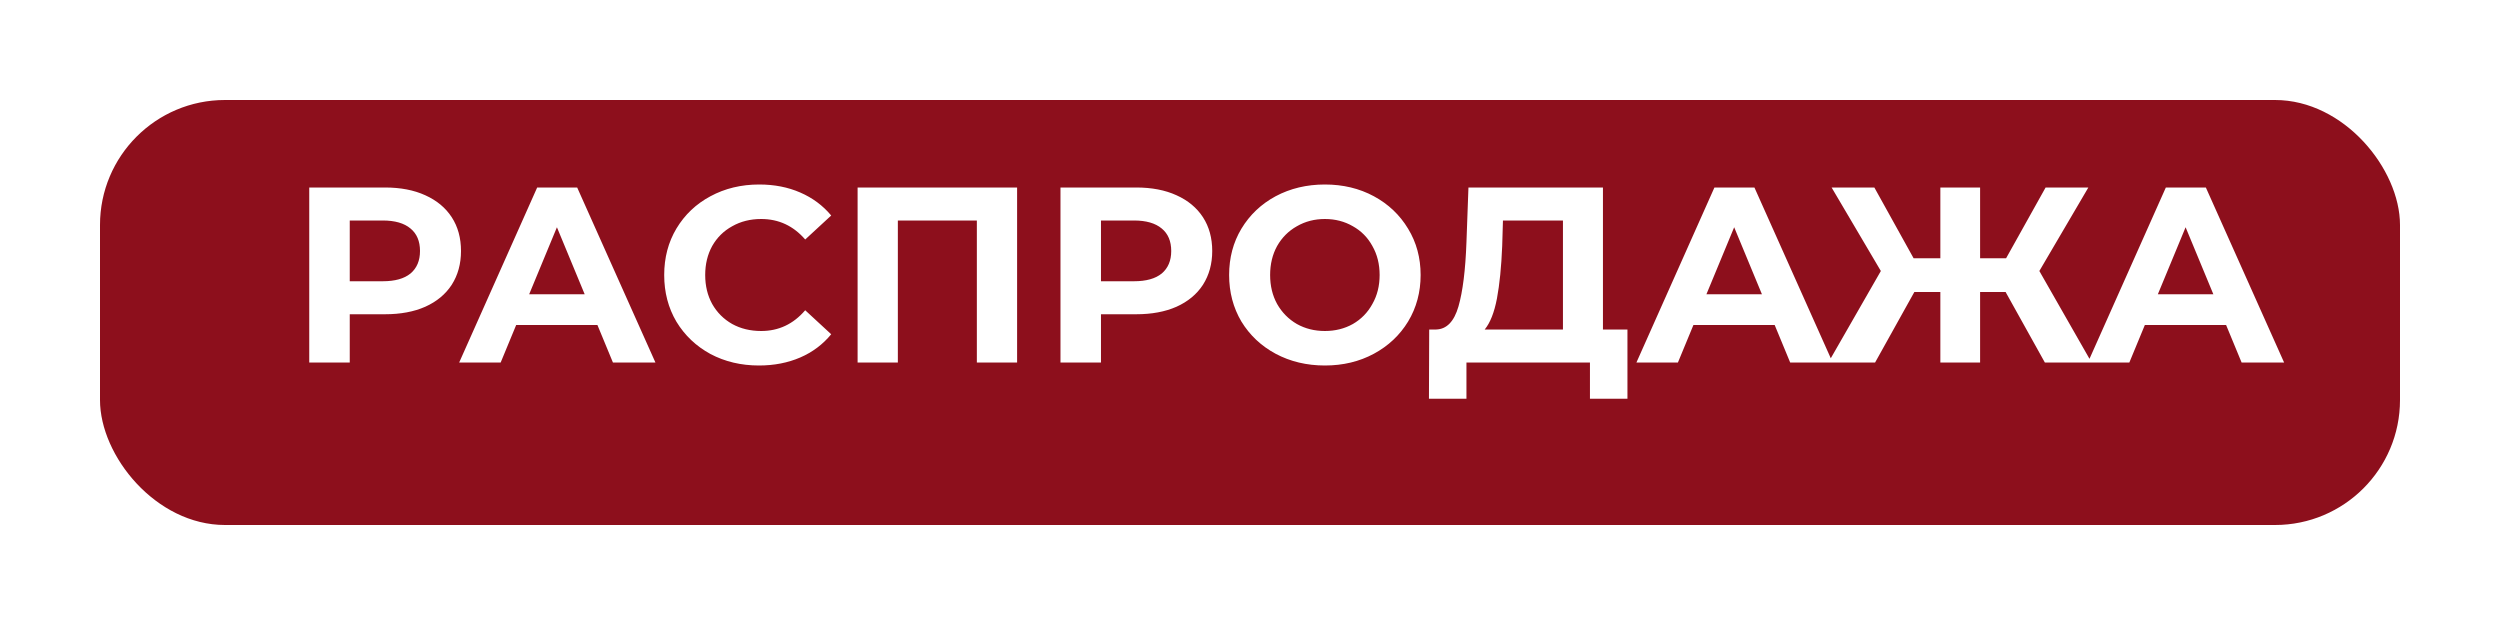
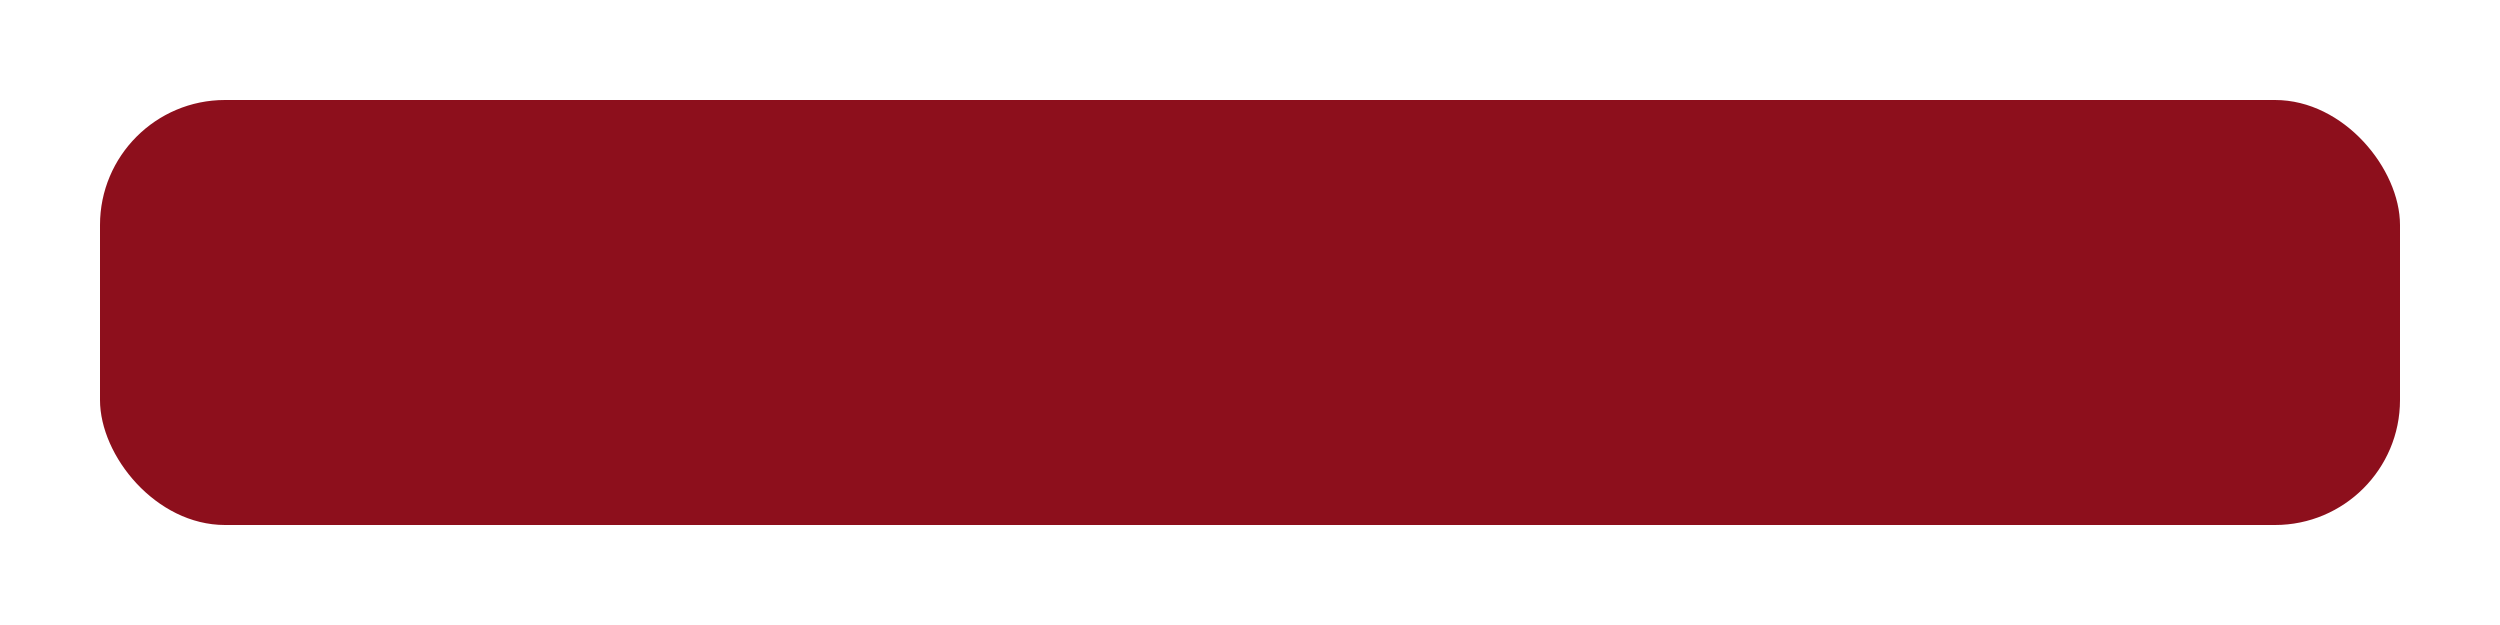
<svg xmlns="http://www.w3.org/2000/svg" width="100" height="25" viewBox="0 0 100 25" fill="none">
  <g filter="url(#filter0_d_108_3)">
    <rect x="6" y="2" width="92" height="17" rx="5" fill="#8D0F1C" />
  </g>
  <g filter="url(#filter1_d_108_3)">
-     <path d="M15.9 7C16.52 7 17.057 7.103 17.51 7.31C17.97 7.517 18.323 7.81 18.57 8.19C18.817 8.57 18.94 9.02 18.94 9.54C18.94 10.053 18.817 10.503 18.57 10.89C18.323 11.27 17.97 11.563 17.51 11.77C17.057 11.97 16.52 12.07 15.9 12.07H14.49V14H12.87V7H15.9ZM15.81 10.75C16.297 10.75 16.667 10.647 16.92 10.44C17.173 10.227 17.3 9.927 17.3 9.54C17.3 9.147 17.173 8.847 16.92 8.64C16.667 8.427 16.297 8.32 15.81 8.32H14.49V10.75H15.81ZM24.397 12.5H21.147L20.527 14H18.867L21.987 7H23.587L26.717 14H25.017L24.397 12.5ZM23.887 11.27L22.777 8.59L21.667 11.27H23.887ZM30.858 14.12C30.144 14.12 29.498 13.967 28.918 13.66C28.344 13.347 27.891 12.917 27.558 12.37C27.231 11.817 27.068 11.193 27.068 10.5C27.068 9.807 27.231 9.187 27.558 8.64C27.891 8.087 28.344 7.657 28.918 7.35C29.498 7.037 30.148 6.88 30.868 6.88C31.474 6.88 32.021 6.987 32.508 7.2C33.001 7.413 33.414 7.72 33.748 8.12L32.708 9.08C32.234 8.533 31.648 8.26 30.948 8.26C30.514 8.26 30.128 8.357 29.788 8.55C29.448 8.737 29.181 9 28.988 9.34C28.801 9.68 28.708 10.067 28.708 10.5C28.708 10.933 28.801 11.32 28.988 11.66C29.181 12 29.448 12.267 29.788 12.46C30.128 12.647 30.514 12.74 30.948 12.74C31.648 12.74 32.234 12.463 32.708 11.91L33.748 12.87C33.414 13.277 33.001 13.587 32.508 13.8C32.014 14.013 31.464 14.12 30.858 14.12ZM41.184 7V14H39.574V8.32H36.414V14H34.804V7H41.184ZM45.949 7C46.569 7 47.105 7.103 47.559 7.31C48.019 7.517 48.372 7.81 48.619 8.19C48.865 8.57 48.989 9.02 48.989 9.54C48.989 10.053 48.865 10.503 48.619 10.89C48.372 11.27 48.019 11.563 47.559 11.77C47.105 11.97 46.569 12.07 45.949 12.07H44.539V14H42.919V7H45.949ZM45.859 10.75C46.346 10.75 46.715 10.647 46.969 10.44C47.222 10.227 47.349 9.927 47.349 9.54C47.349 9.147 47.222 8.847 46.969 8.64C46.715 8.427 46.346 8.32 45.859 8.32H44.539V10.75H45.859ZM53.495 14.12C52.769 14.12 52.112 13.963 51.525 13.65C50.945 13.337 50.489 12.907 50.155 12.36C49.828 11.807 49.665 11.187 49.665 10.5C49.665 9.813 49.828 9.197 50.155 8.65C50.489 8.097 50.945 7.663 51.525 7.35C52.112 7.037 52.769 6.88 53.495 6.88C54.222 6.88 54.875 7.037 55.455 7.35C56.035 7.663 56.492 8.097 56.825 8.65C57.158 9.197 57.325 9.813 57.325 10.5C57.325 11.187 57.158 11.807 56.825 12.36C56.492 12.907 56.035 13.337 55.455 13.65C54.875 13.963 54.222 14.12 53.495 14.12ZM53.495 12.74C53.908 12.74 54.282 12.647 54.615 12.46C54.949 12.267 55.209 12 55.395 11.66C55.589 11.32 55.685 10.933 55.685 10.5C55.685 10.067 55.589 9.68 55.395 9.34C55.209 9 54.949 8.737 54.615 8.55C54.282 8.357 53.908 8.26 53.495 8.26C53.082 8.26 52.709 8.357 52.375 8.55C52.042 8.737 51.779 9 51.585 9.34C51.398 9.68 51.305 10.067 51.305 10.5C51.305 10.933 51.398 11.32 51.585 11.66C51.779 12 52.042 12.267 52.375 12.46C52.709 12.647 53.082 12.74 53.495 12.74ZM65.598 12.68V15.45H64.098V14H59.158V15.45H57.658L57.668 12.68H57.948C58.368 12.667 58.664 12.36 58.838 11.76C59.011 11.16 59.118 10.303 59.158 9.19L59.238 7H64.618V12.68H65.598ZM60.588 9.34C60.554 10.173 60.484 10.873 60.378 11.44C60.271 12 60.108 12.413 59.888 12.68H63.018V8.32H60.618L60.588 9.34ZM71.487 12.5H68.237L67.617 14H65.957L69.077 7H70.677L73.807 14H72.107L71.487 12.5ZM70.977 11.27L69.867 8.59L68.757 11.27H70.977ZM80.724 11.18H79.704V14H78.114V11.18H77.074L75.504 14H73.634L75.734 10.34L73.764 7H75.474L77.044 9.83H78.114V7H79.704V9.83H80.744L82.324 7H84.034L82.074 10.34L84.164 14H82.294L80.724 11.18ZM89.544 12.5H86.294L85.674 14H84.014L87.134 7H88.734L91.864 14H90.164L89.544 12.5ZM89.034 11.27L87.924 8.59L86.814 11.27H89.034Z" fill="white" />
-   </g>
+     </g>
  <defs>
    <filter id="filter0_d_108_3" x="0" y="0" width="100" height="25" filterUnits="userSpaceOnUse" color-interpolation-filters="sRGB">
      <feFlood flood-opacity="0" result="BackgroundImageFix" />
      <feColorMatrix in="SourceAlpha" type="matrix" values="0 0 0 0 0 0 0 0 0 0 0 0 0 0 0 0 0 0 127 0" result="hardAlpha" />
      <feOffset dx="-2" dy="2" />
      <feGaussianBlur stdDeviation="2" />
      <feComposite in2="hardAlpha" operator="out" />
      <feColorMatrix type="matrix" values="0 0 0 0 0 0 0 0 0 0 0 0 0 0 0 0 0 0 0.25 0" />
      <feBlend mode="normal" in2="BackgroundImageFix" result="effect1_dropShadow_108_3" />
      <feBlend mode="normal" in="SourceGraphic" in2="effect1_dropShadow_108_3" result="shape" />
    </filter>
    <filter id="filter1_d_108_3" x="11.369" y="6.38" width="80.994" height="10.57" filterUnits="userSpaceOnUse" color-interpolation-filters="sRGB">
      <feFlood flood-opacity="0" result="BackgroundImageFix" />
      <feColorMatrix in="SourceAlpha" type="matrix" values="0 0 0 0 0 0 0 0 0 0 0 0 0 0 0 0 0 0 127 0" result="hardAlpha" />
      <feOffset dx="-0.5" dy="0.5" />
      <feGaussianBlur stdDeviation="0.5" />
      <feComposite in2="hardAlpha" operator="out" />
      <feColorMatrix type="matrix" values="0 0 0 0 0 0 0 0 0 0 0 0 0 0 0 0 0 0 0.25 0" />
      <feBlend mode="normal" in2="BackgroundImageFix" result="effect1_dropShadow_108_3" />
      <feBlend mode="normal" in="SourceGraphic" in2="effect1_dropShadow_108_3" result="shape" />
    </filter>
  </defs>
</svg>